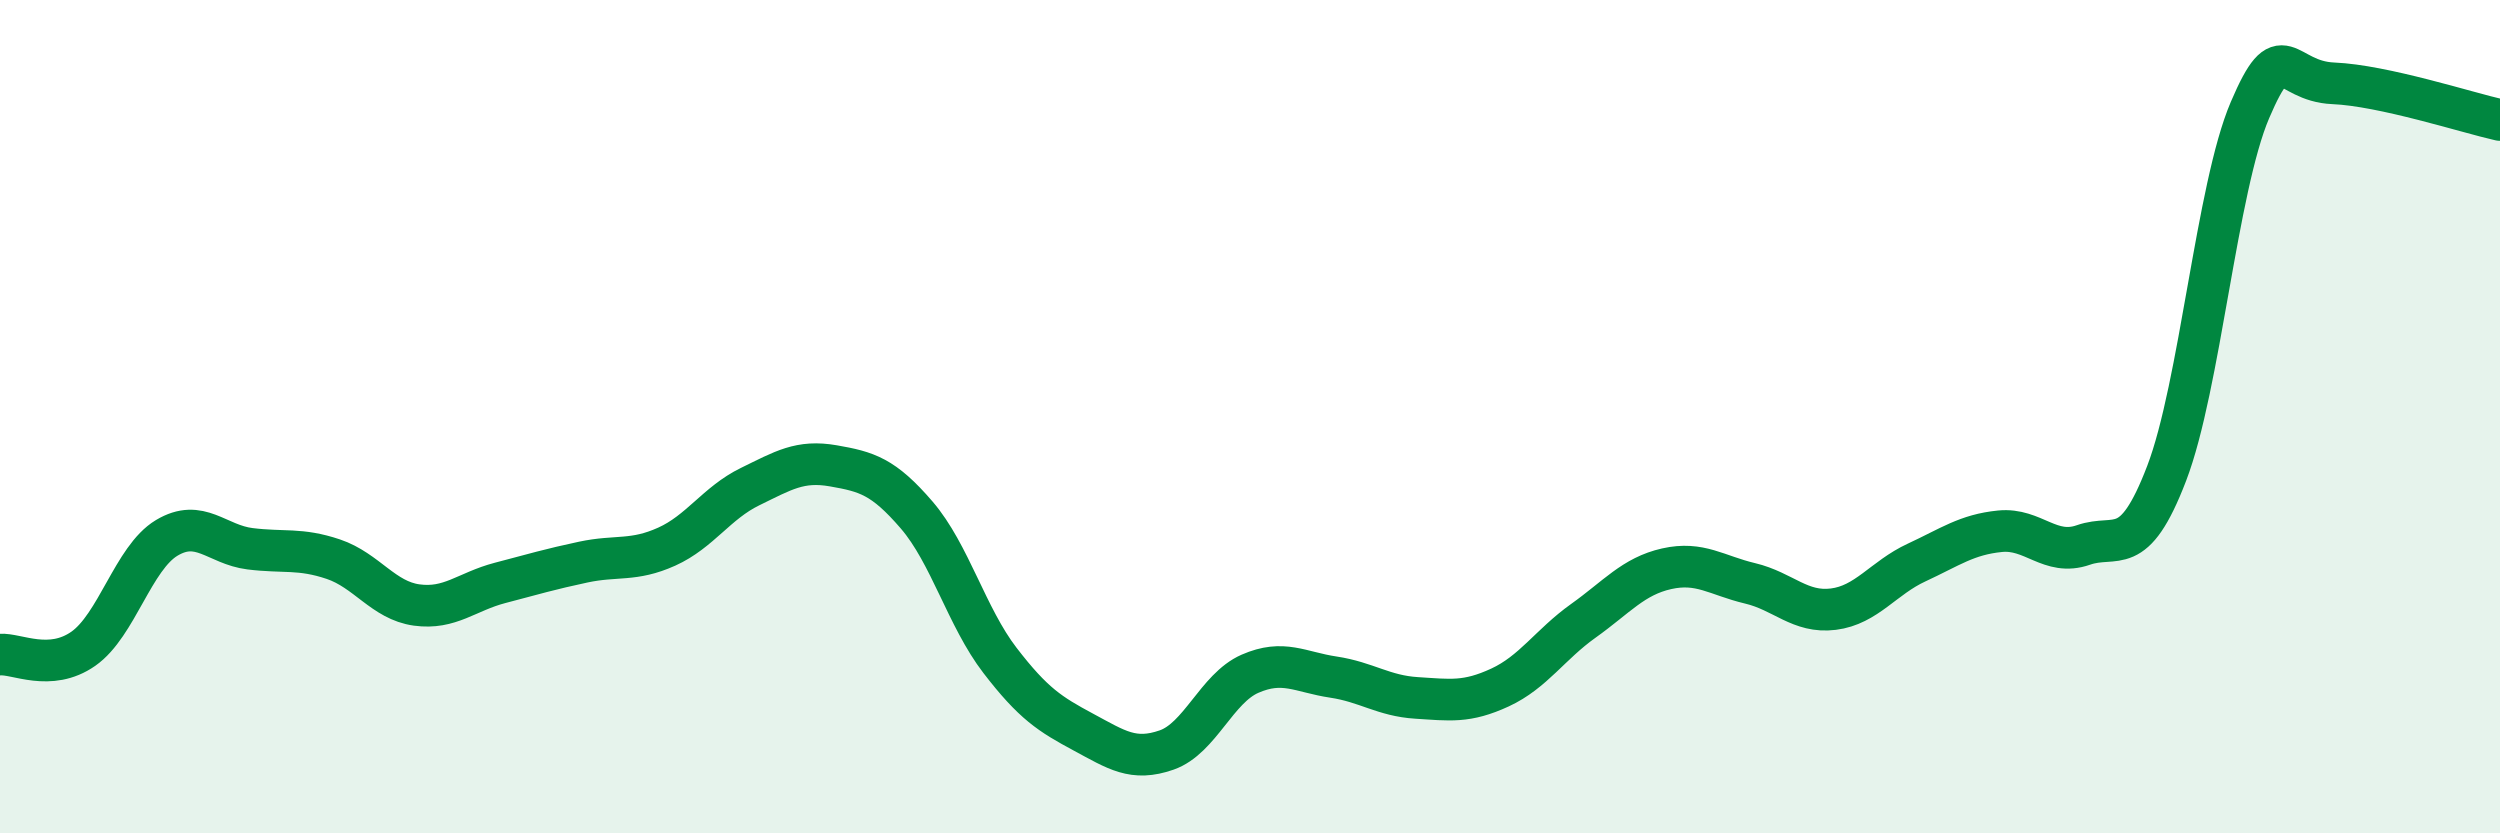
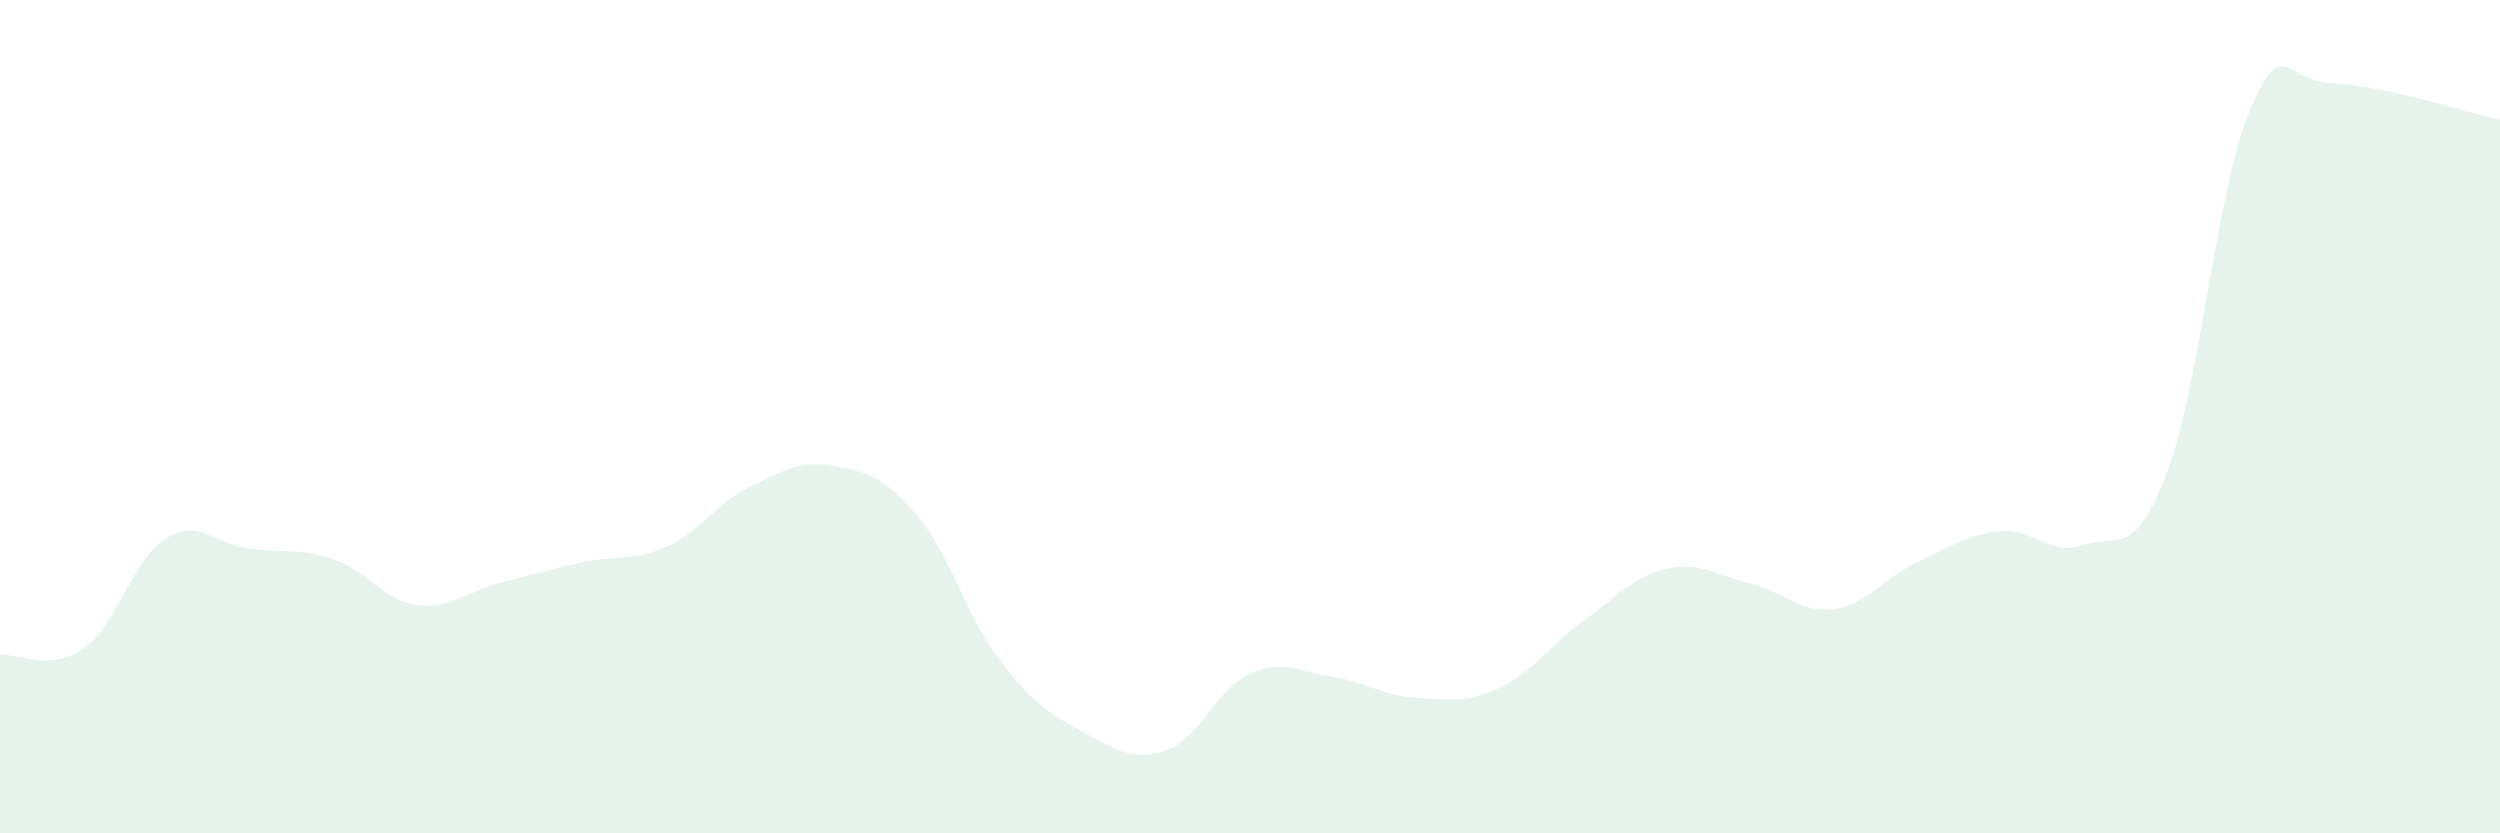
<svg xmlns="http://www.w3.org/2000/svg" width="60" height="20" viewBox="0 0 60 20">
  <path d="M 0,15.71 C 0.4,15.68 1.2,16.13 2,15.57 C 2.8,15.01 3.2,13.39 4,12.91 C 4.8,12.43 5.2,13.07 6,13.17 C 6.8,13.27 7.2,13.15 8,13.42 C 8.8,13.69 9.2,14.41 10,14.52 C 10.8,14.63 11.2,14.2 12,13.99 C 12.8,13.78 13.2,13.66 14,13.49 C 14.8,13.32 15.2,13.48 16,13.12 C 16.8,12.76 17.2,12.07 18,11.68 C 18.8,11.29 19.2,11.04 20,11.18 C 20.8,11.32 21.2,11.43 22,12.36 C 22.8,13.29 23.2,14.81 24,15.85 C 24.8,16.89 25.2,17.14 26,17.57 C 26.8,18 27.2,18.28 28,18 C 28.8,17.72 29.2,16.52 30,16.17 C 30.8,15.82 31.2,16.13 32,16.25 C 32.8,16.37 33.2,16.7 34,16.75 C 34.8,16.8 35.2,16.87 36,16.5 C 36.8,16.13 37.2,15.47 38,14.9 C 38.8,14.33 39.2,13.83 40,13.65 C 40.8,13.47 41.2,13.81 42,14 C 42.8,14.19 43.2,14.72 44,14.62 C 44.8,14.52 45.2,13.87 46,13.5 C 46.8,13.13 47.2,12.83 48,12.75 C 48.8,12.67 49.2,13.36 50,13.08 C 50.8,12.8 51.2,13.45 52,11.36 C 52.8,9.27 53.2,4.51 54,2.64 C 54.8,0.77 54.8,1.95 56,2 C 57.2,2.05 59.2,2.7 60,2.88L60 20L0 20Z" fill="#008740" opacity="0.1" stroke-linecap="round" stroke-linejoin="round" />
-   <path d="M 0,15.71 C 0.4,15.68 1.2,16.13 2,15.57 C 2.8,15.01 3.2,13.39 4,12.91 C 4.8,12.43 5.2,13.07 6,13.17 C 6.8,13.27 7.2,13.15 8,13.42 C 8.8,13.69 9.2,14.41 10,14.52 C 10.8,14.63 11.2,14.2 12,13.99 C 12.8,13.78 13.2,13.66 14,13.49 C 14.8,13.32 15.2,13.48 16,13.12 C 16.8,12.76 17.2,12.07 18,11.68 C 18.8,11.29 19.2,11.04 20,11.18 C 20.8,11.32 21.2,11.43 22,12.36 C 22.8,13.29 23.2,14.81 24,15.85 C 24.8,16.89 25.2,17.14 26,17.57 C 26.8,18 27.2,18.28 28,18 C 28.8,17.72 29.2,16.52 30,16.17 C 30.8,15.82 31.2,16.13 32,16.25 C 32.8,16.37 33.2,16.7 34,16.75 C 34.8,16.8 35.2,16.87 36,16.5 C 36.8,16.13 37.2,15.47 38,14.9 C 38.8,14.33 39.2,13.83 40,13.65 C 40.8,13.47 41.2,13.81 42,14 C 42.8,14.19 43.2,14.72 44,14.62 C 44.8,14.52 45.2,13.87 46,13.5 C 46.8,13.13 47.2,12.83 48,12.75 C 48.8,12.67 49.2,13.36 50,13.08 C 50.8,12.8 51.2,13.45 52,11.36 C 52.8,9.27 53.2,4.51 54,2.64 C 54.8,0.77 54.8,1.95 56,2 C 57.2,2.05 59.2,2.7 60,2.88" stroke="#008740" stroke-width="1" fill="none" stroke-linecap="round" stroke-linejoin="round" />
</svg>